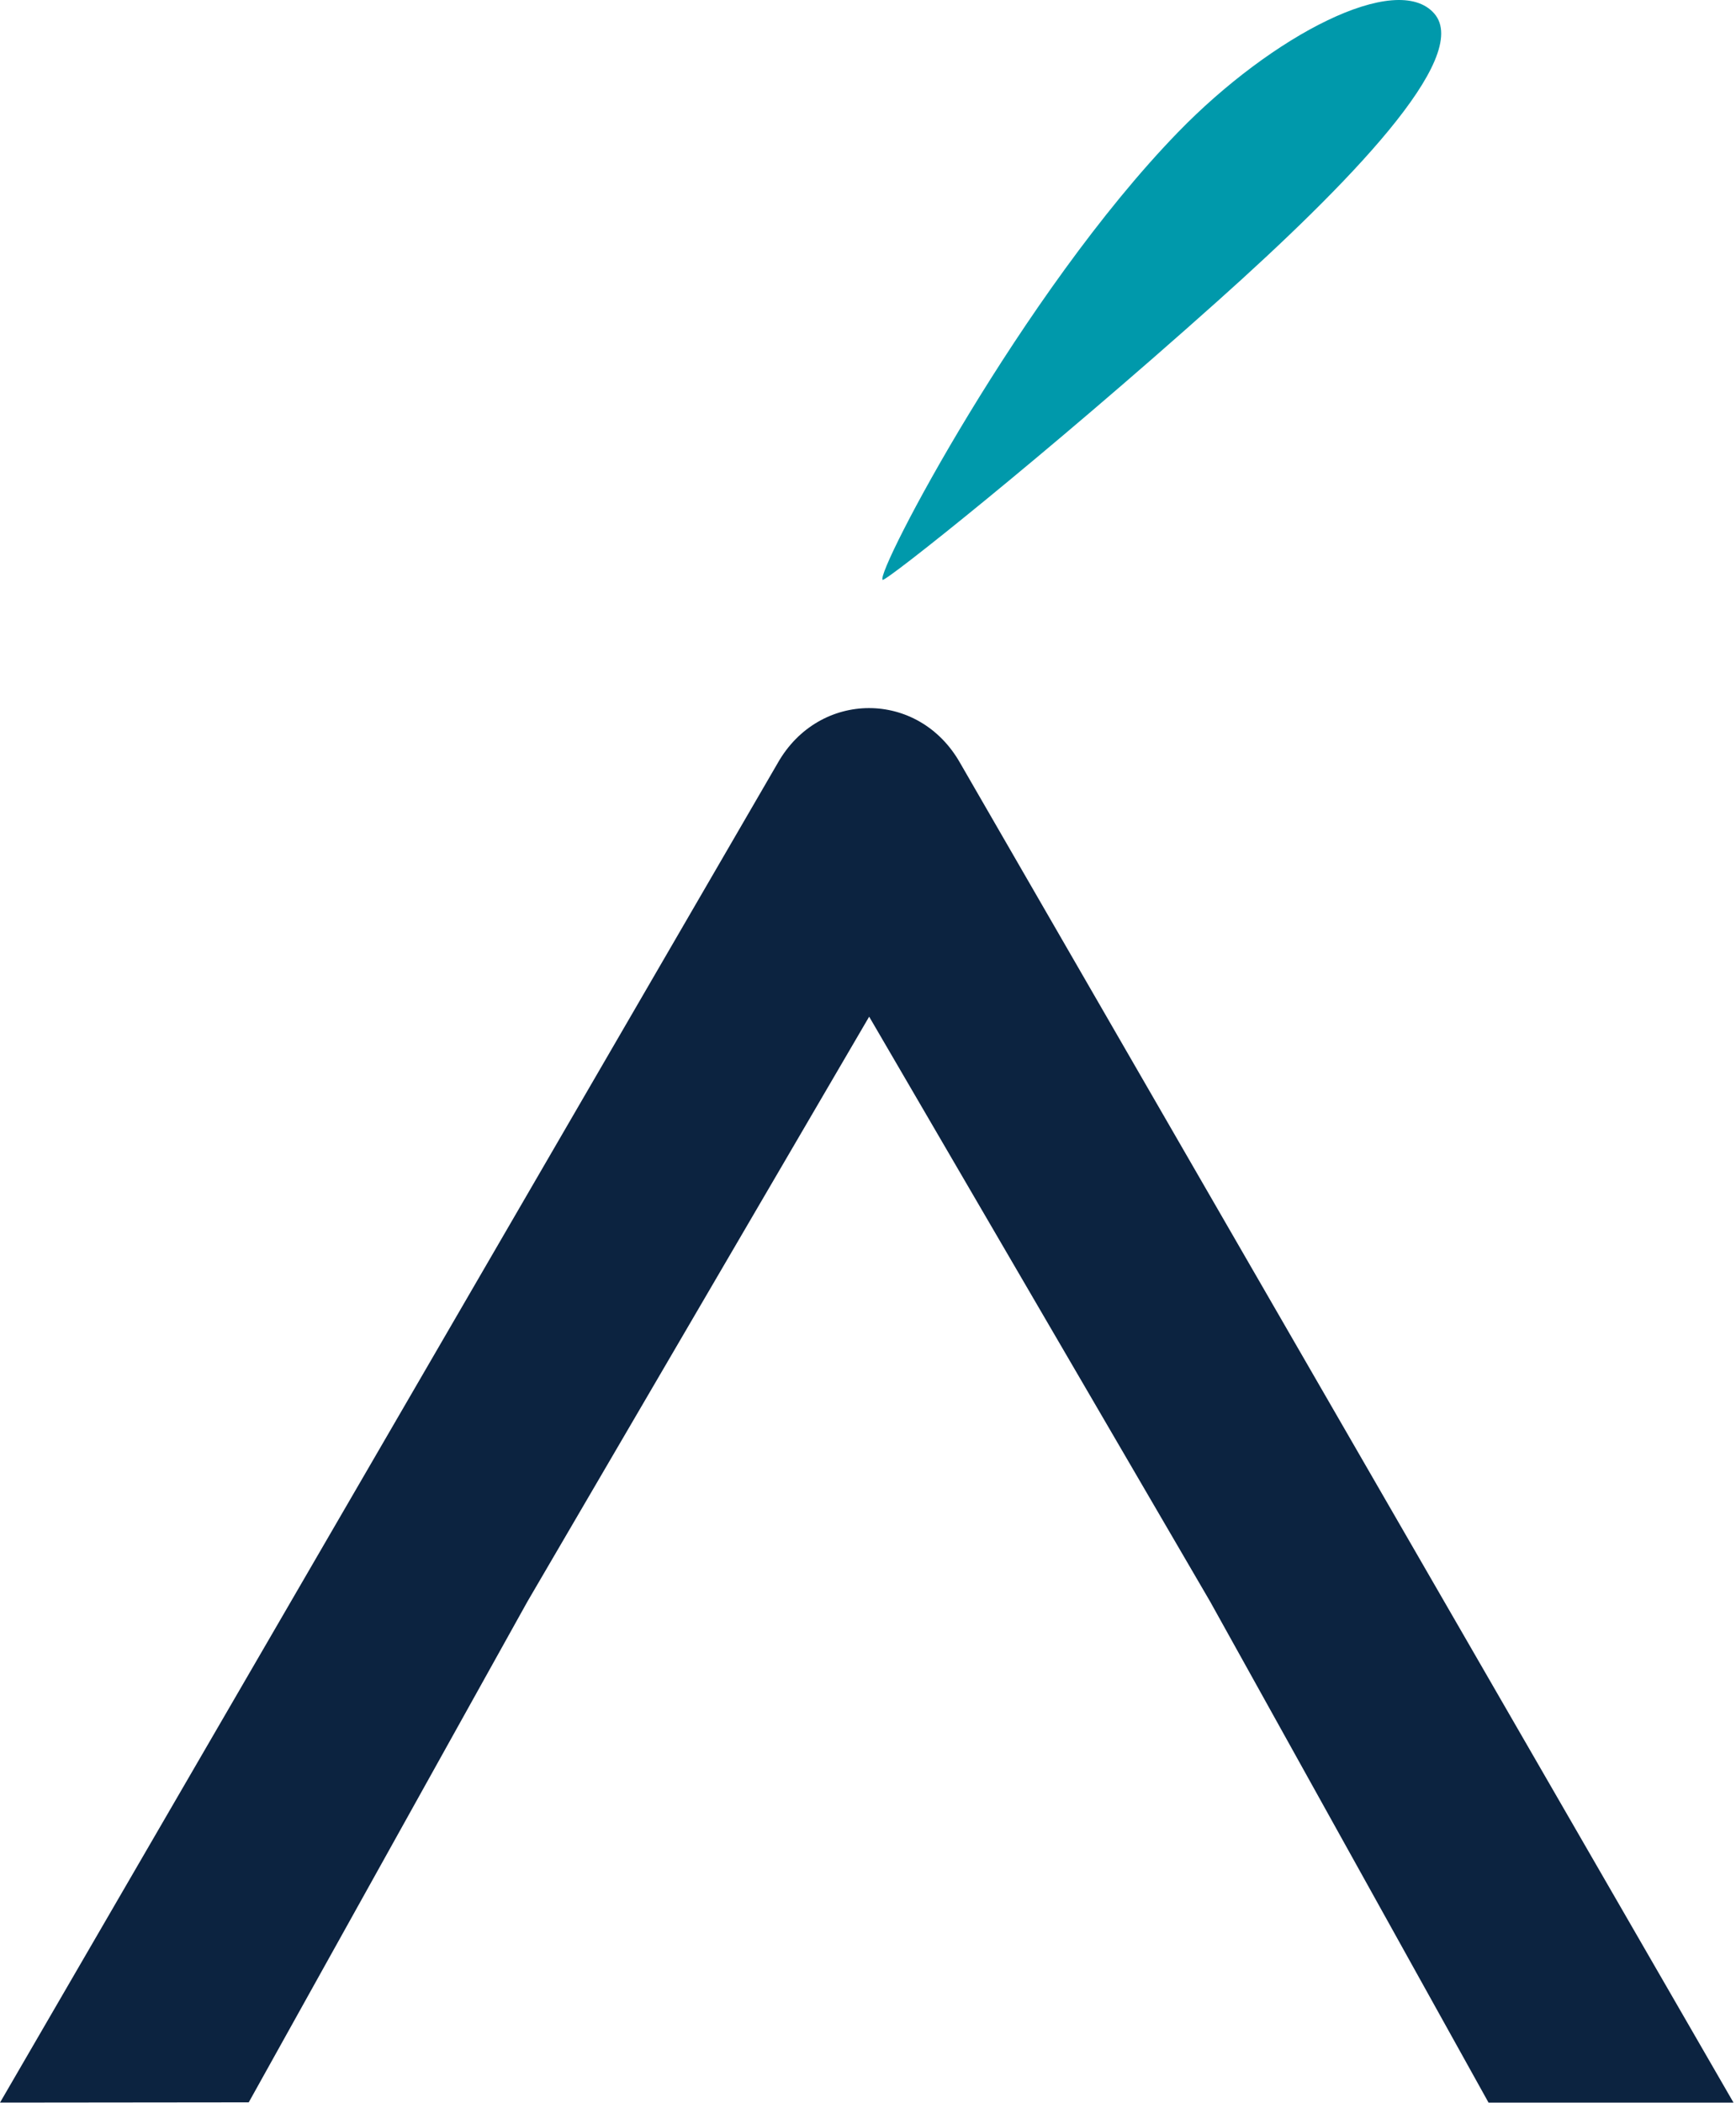
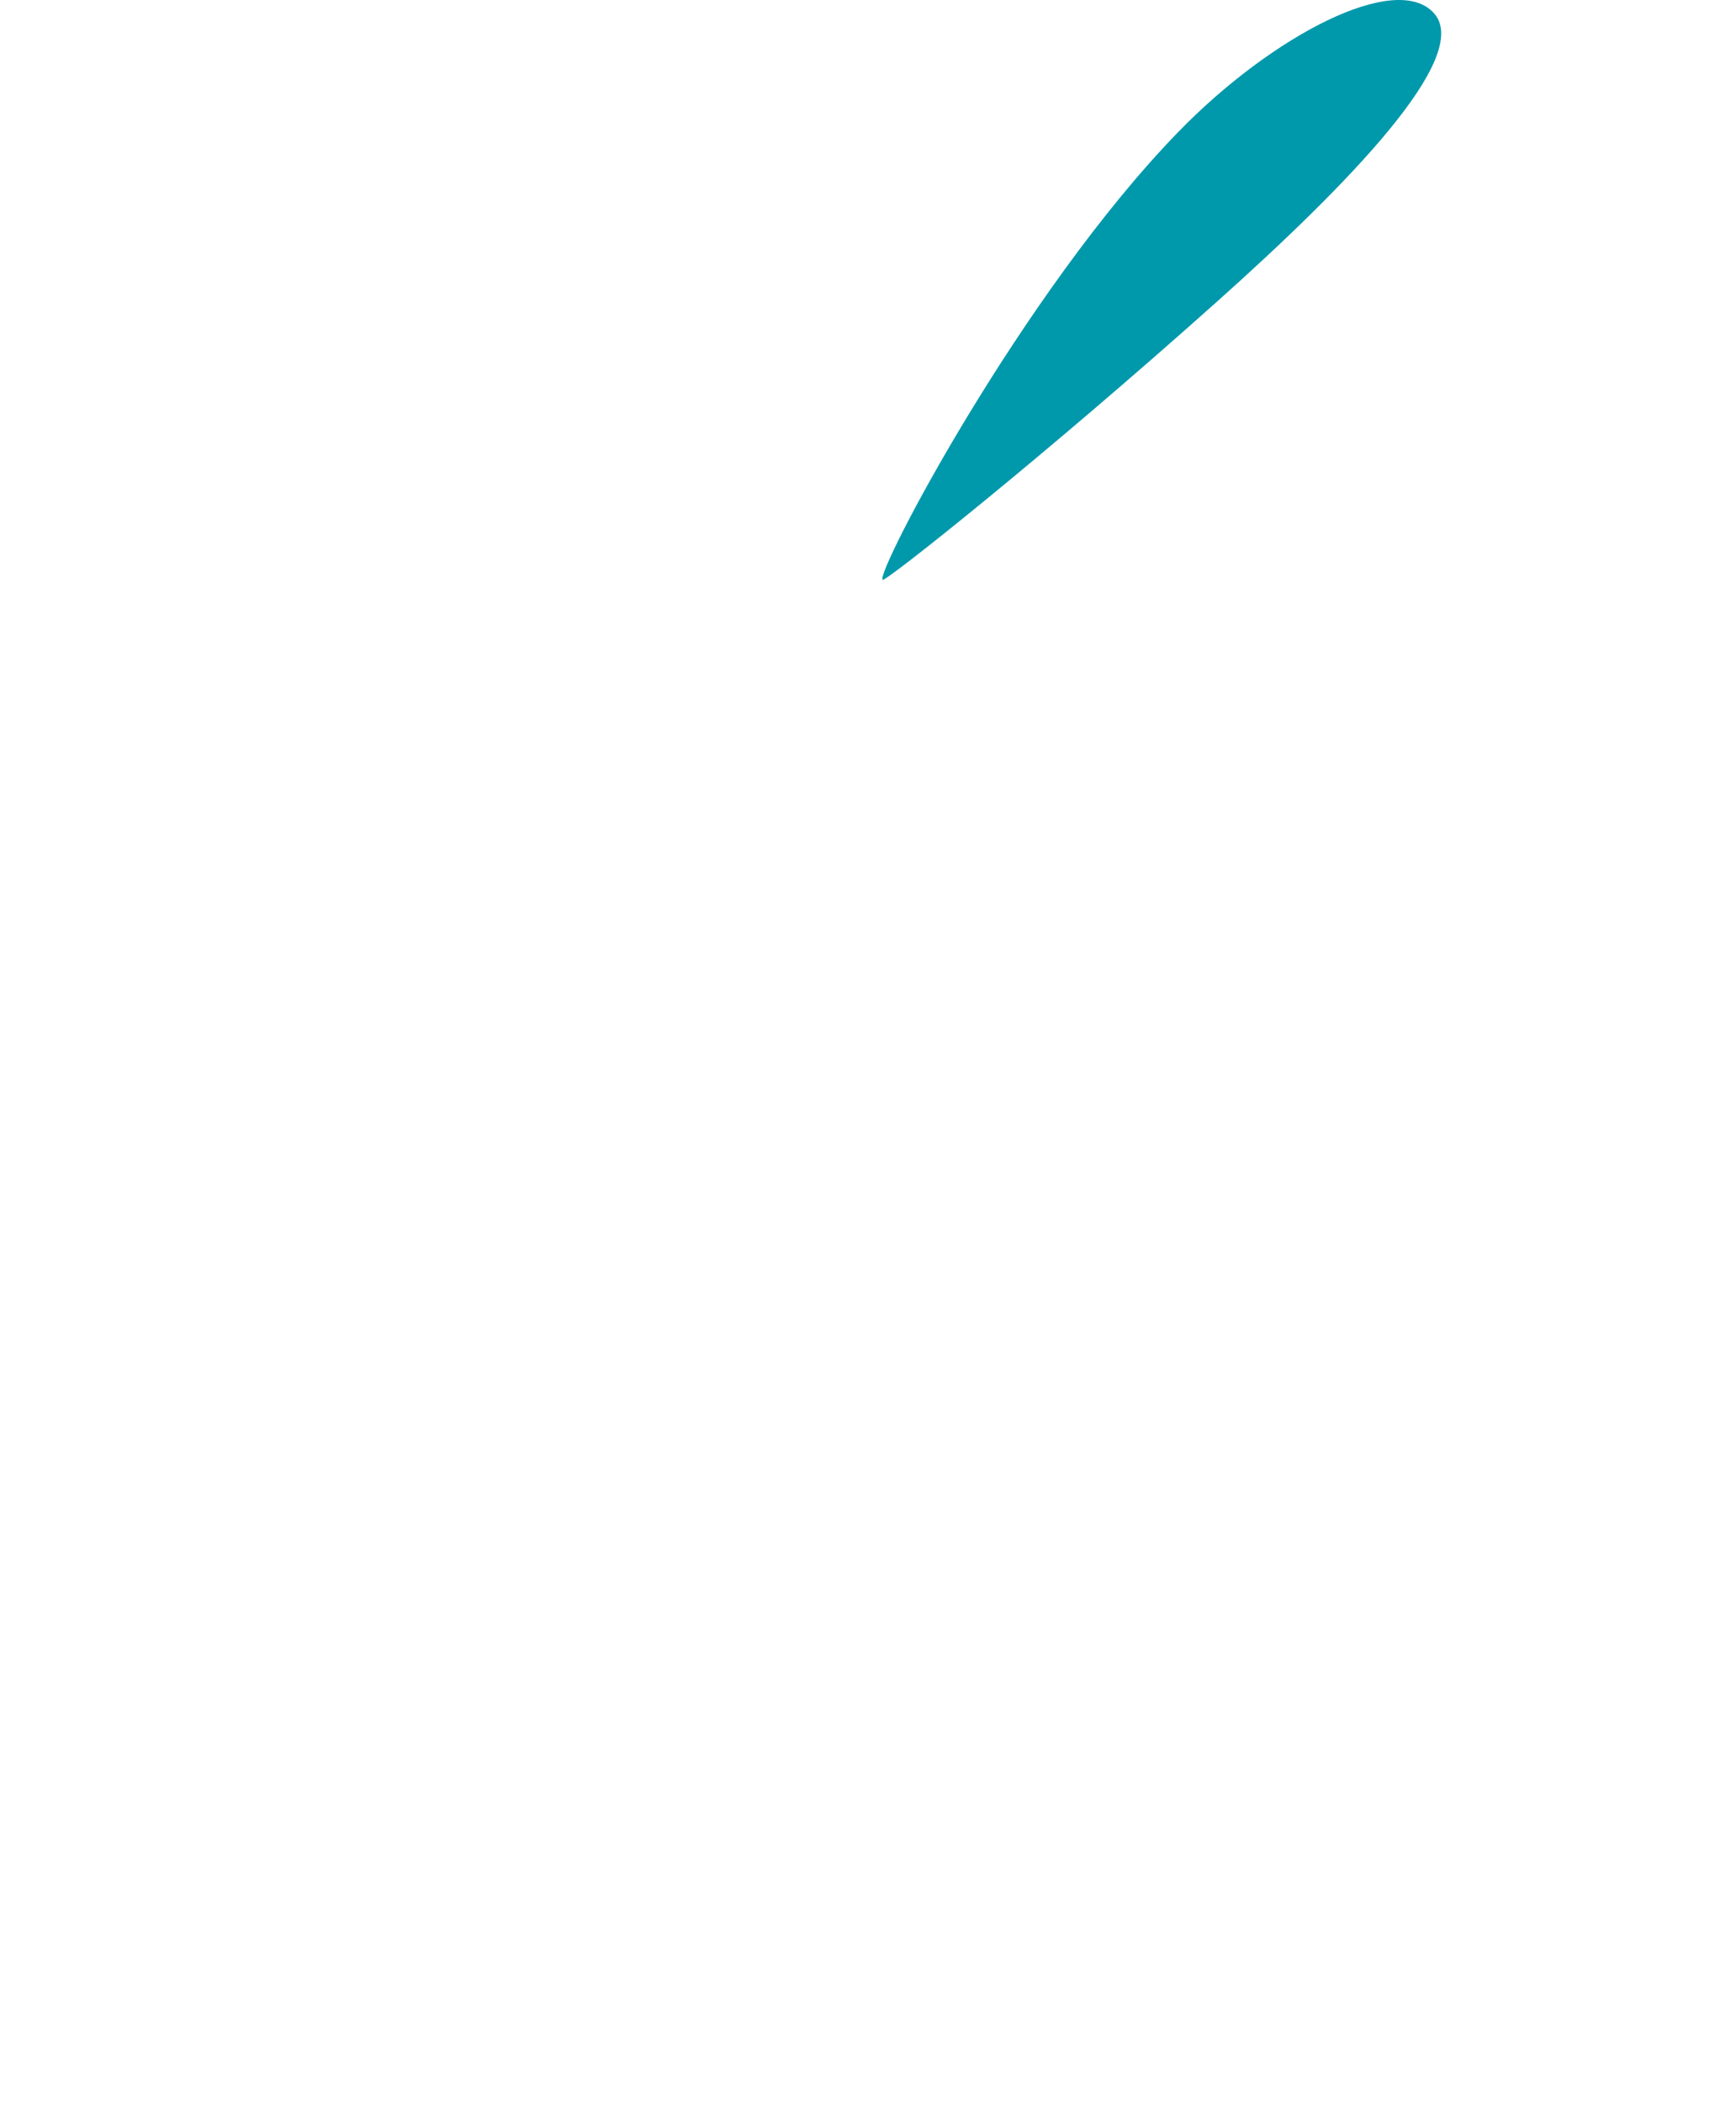
<svg xmlns="http://www.w3.org/2000/svg" width="100%" height="100%" viewBox="0 0 664 804" version="1.1" xml:space="preserve" style="fill-rule:evenodd;clip-rule:evenodd;stroke-linejoin:round;stroke-miterlimit:2;">
  <g>
-     <path d="M462.842,612.242l-130.396,-223.571l-130.692,223.571l-106.612,191.479l-95.142,0.1l297.442,-512.058c15.808,-27.971 53.904,-28.171 69.808,-0.05l295.796,512.108l-93.696,0l-106.508,-191.579Z" style="fill:#0c2340;" />
-   </g>
+     </g>
  <g>
    <path d="M548.582,5.171c14.591,16.716 -33.34,65.677 -82.878,109.953c-65.906,58.899 -127.127,107.51 -128.118,106.55c-2.781,-2.698 53.357,-109.714 112.981,-171.116c36.117,-37.197 83.713,-61.774 98.015,-45.387" style="fill:#0099ab;fill-rule:nonzero;" />
  </g>
</svg>